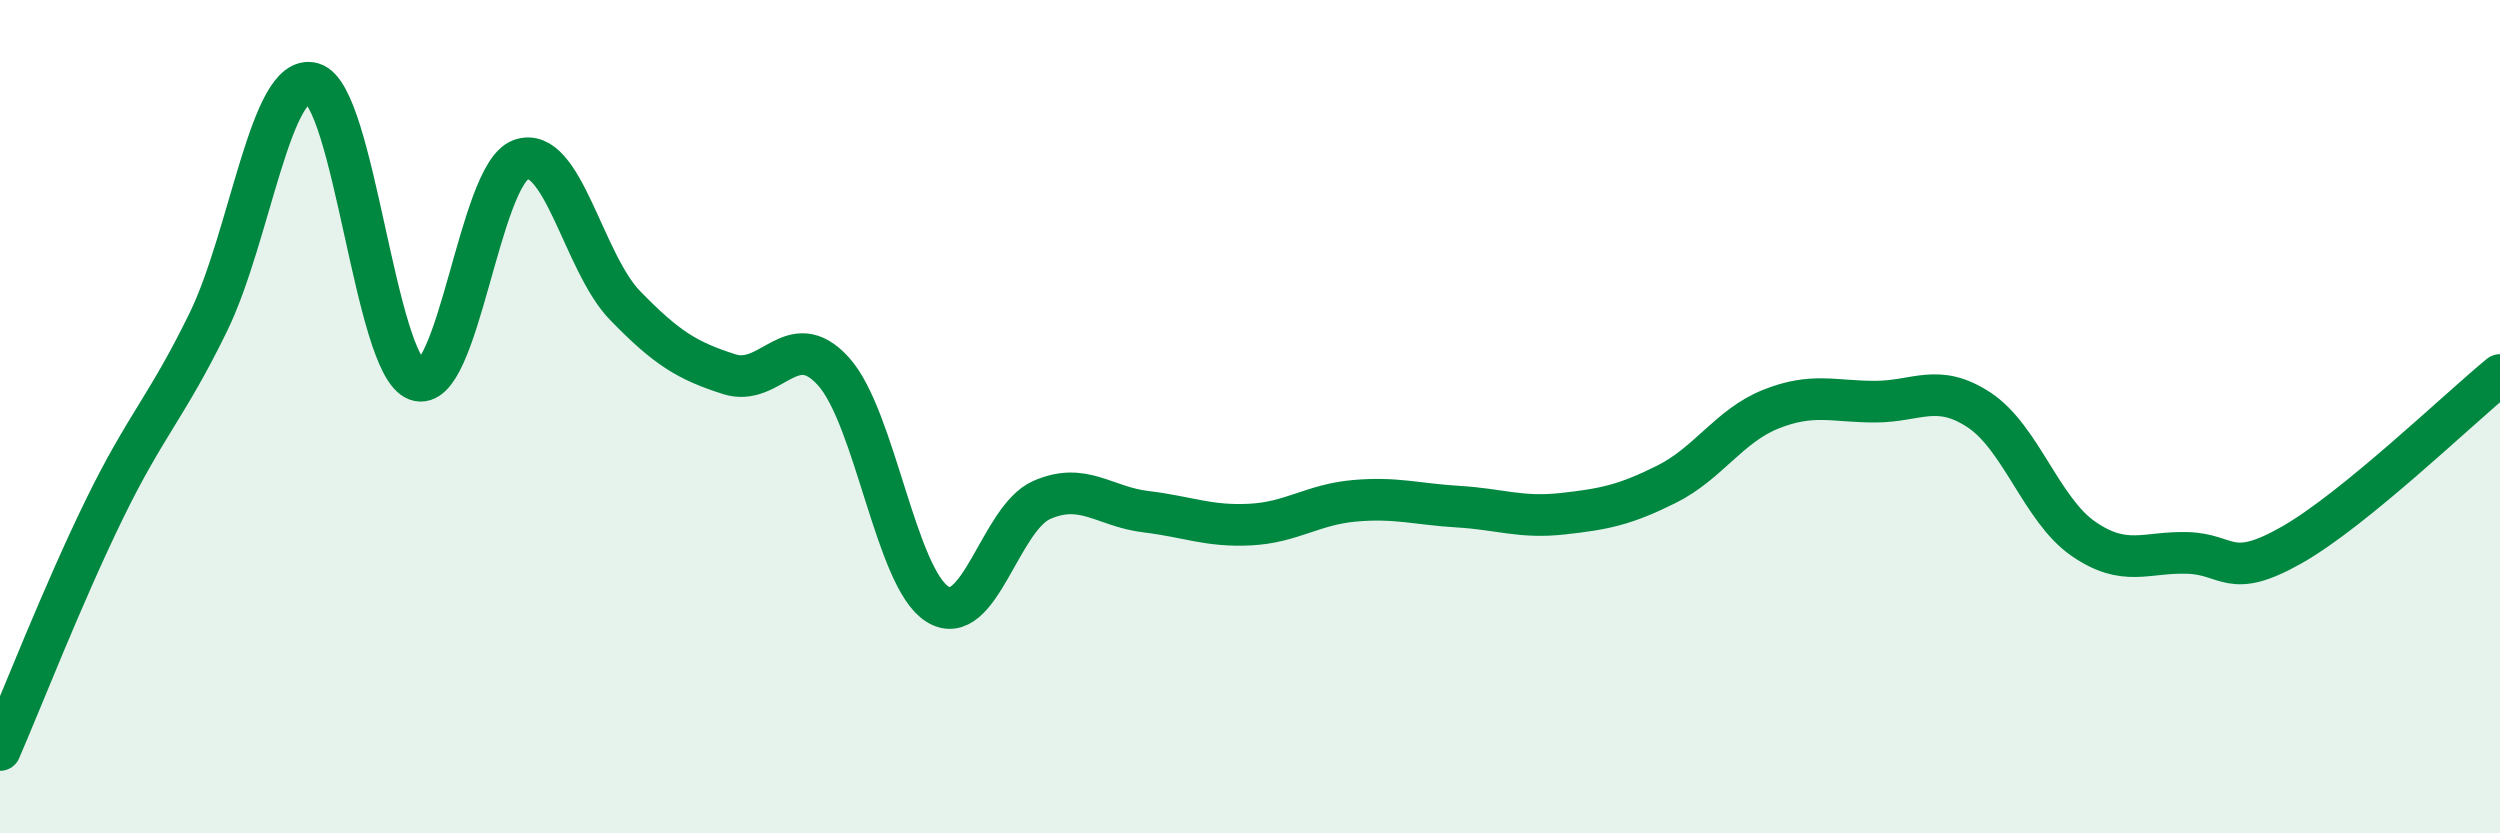
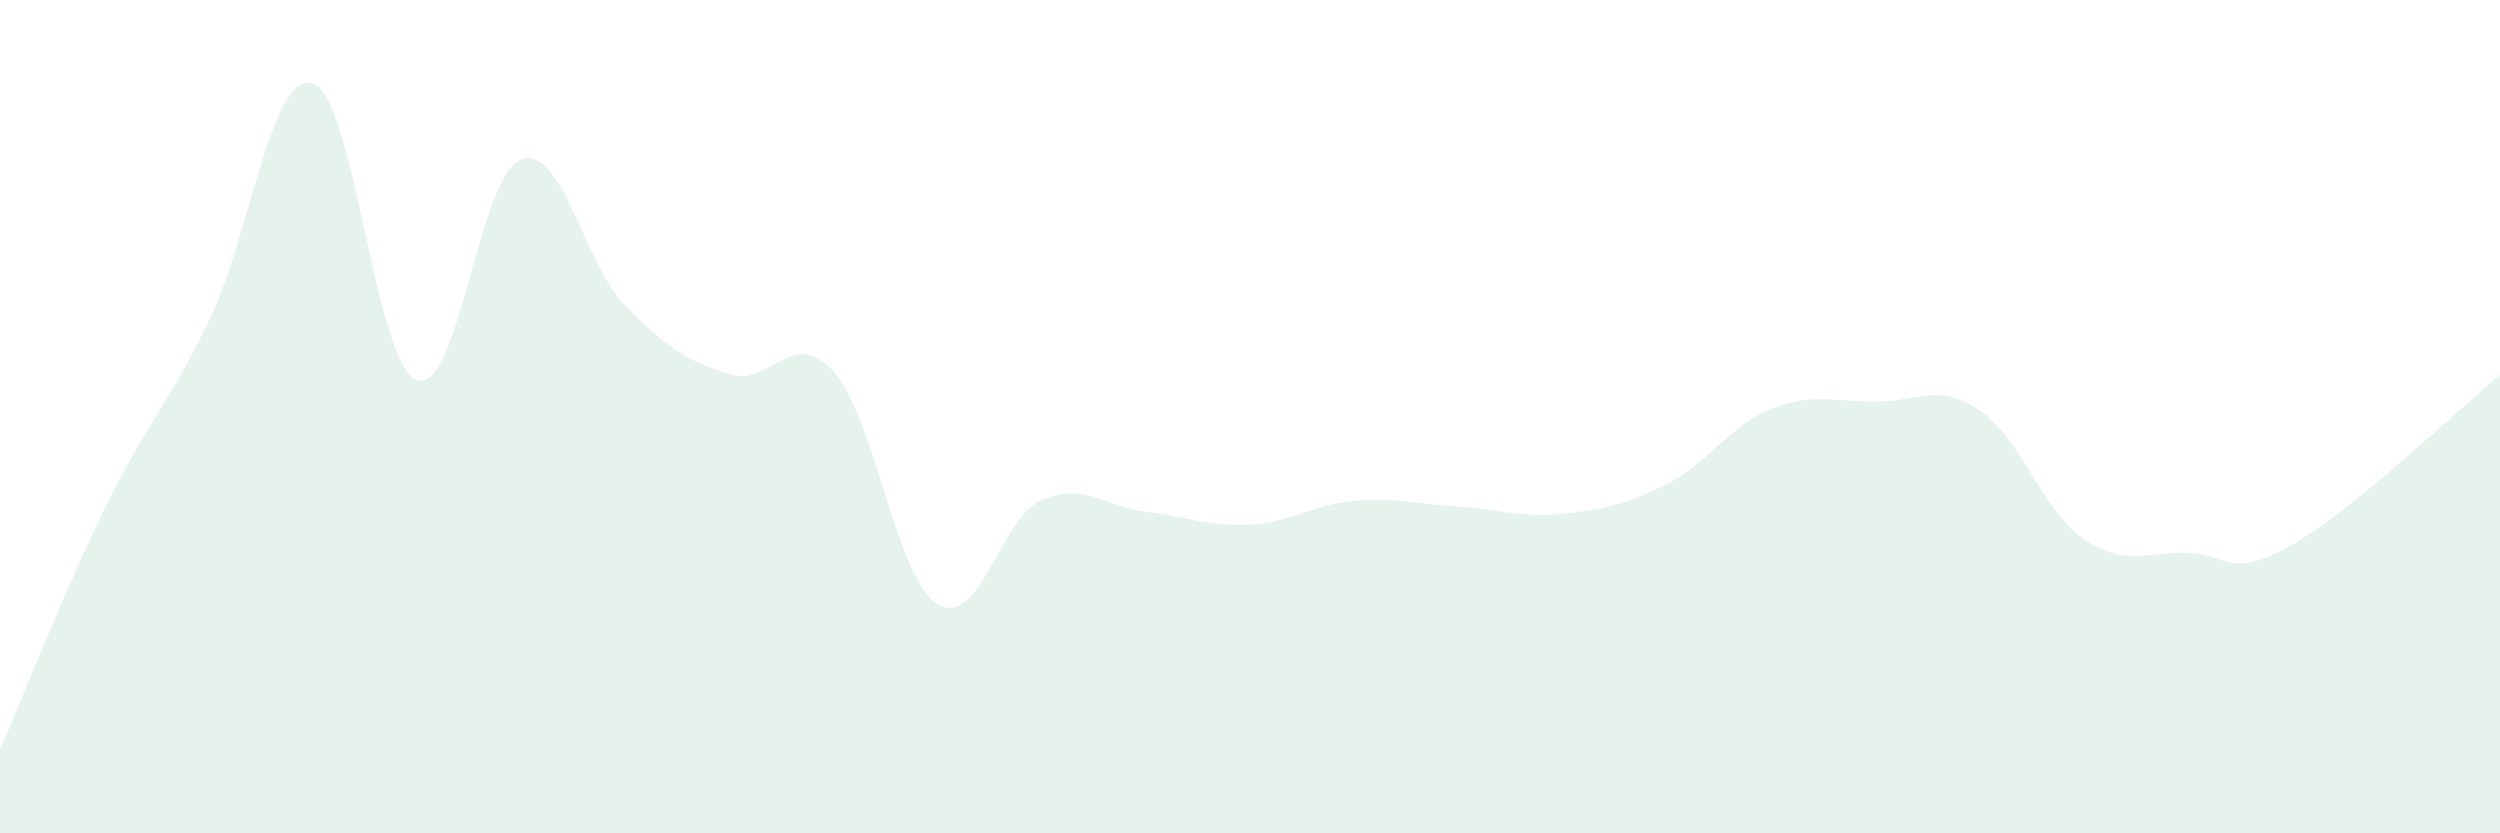
<svg xmlns="http://www.w3.org/2000/svg" width="60" height="20" viewBox="0 0 60 20">
  <path d="M 0,18 C 0.5,16.85 1.5,14.28 2.5,12.23 C 3.5,10.18 4,9.78 5,7.73 C 6,5.68 6.5,1.72 7.5,2 C 8.5,2.28 9,8.75 10,9.12 C 11,9.49 11.5,4.19 12.5,3.83 C 13.5,3.47 14,6.3 15,7.33 C 16,8.36 16.5,8.66 17.5,8.98 C 18.5,9.3 19,7.81 20,8.91 C 21,10.01 21.5,13.88 22.5,14.5 C 23.5,15.12 24,12.44 25,12 C 26,11.56 26.5,12.16 27.5,12.28 C 28.5,12.4 29,12.64 30,12.59 C 31,12.54 31.5,12.11 32.5,12.02 C 33.5,11.93 34,12.1 35,12.16 C 36,12.22 36.5,12.44 37.5,12.33 C 38.5,12.22 39,12.12 40,11.62 C 41,11.12 41.5,10.22 42.5,9.82 C 43.5,9.42 44,9.64 45,9.64 C 46,9.64 46.5,9.18 47.5,9.84 C 48.5,10.5 49,12.24 50,12.93 C 51,13.62 51.5,13.24 52.5,13.27 C 53.5,13.3 53.5,13.93 55,13.08 C 56.5,12.23 59,9.82 60,9L60 20L0 20Z" fill="#008740" opacity="0.1" stroke-linecap="round" stroke-linejoin="round" />
-   <path d="M 0,18 C 0.5,16.85 1.5,14.28 2.5,12.23 C 3.5,10.18 4,9.78 5,7.73 C 6,5.68 6.5,1.72 7.5,2 C 8.5,2.28 9,8.75 10,9.12 C 11,9.49 11.5,4.19 12.5,3.83 C 13.5,3.47 14,6.3 15,7.33 C 16,8.36 16.5,8.66 17.5,8.98 C 18.5,9.3 19,7.81 20,8.91 C 21,10.01 21.5,13.88 22.5,14.5 C 23.5,15.12 24,12.44 25,12 C 26,11.56 26.5,12.16 27.5,12.28 C 28.5,12.4 29,12.64 30,12.59 C 31,12.54 31.5,12.11 32.5,12.02 C 33.5,11.93 34,12.1 35,12.16 C 36,12.22 36.5,12.44 37.5,12.33 C 38.5,12.22 39,12.12 40,11.62 C 41,11.12 41.5,10.22 42.5,9.82 C 43.5,9.42 44,9.64 45,9.64 C 46,9.64 46.5,9.18 47.5,9.84 C 48.5,10.5 49,12.24 50,12.93 C 51,13.62 51.5,13.24 52.5,13.27 C 53.5,13.3 53.5,13.93 55,13.08 C 56.5,12.23 59,9.82 60,9" stroke="#008740" stroke-width="1" fill="none" stroke-linecap="round" stroke-linejoin="round" />
</svg>